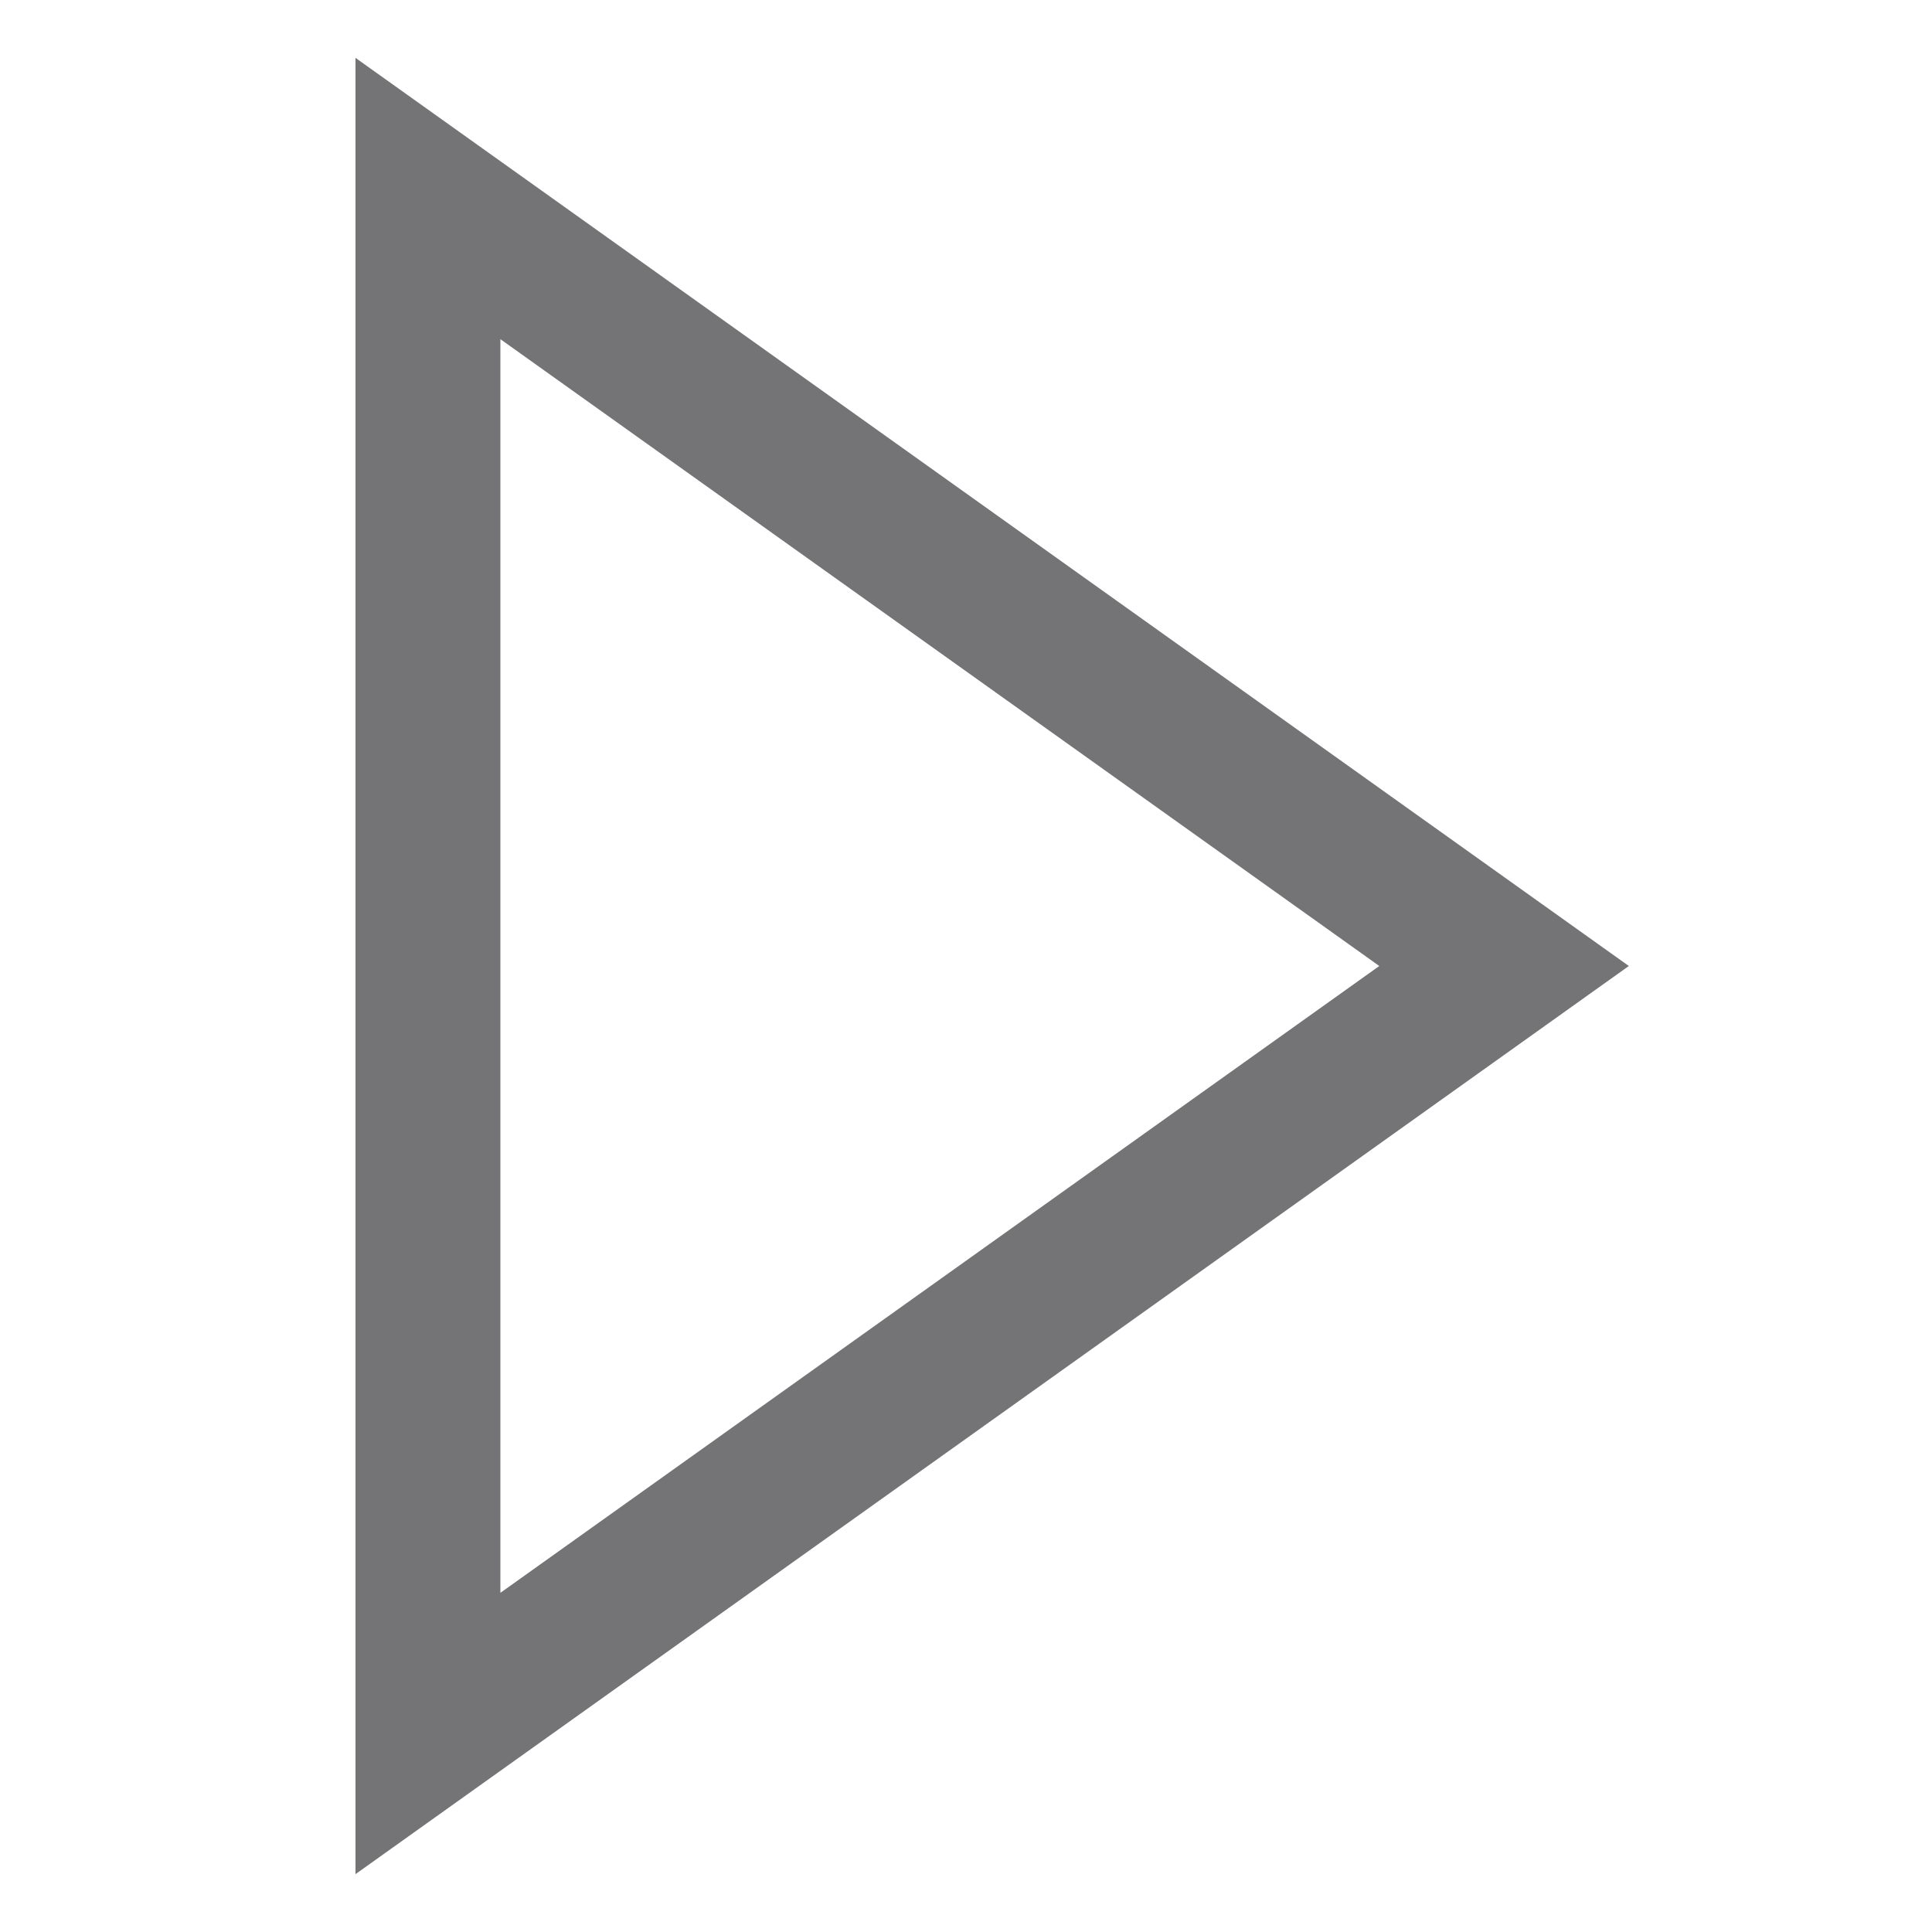
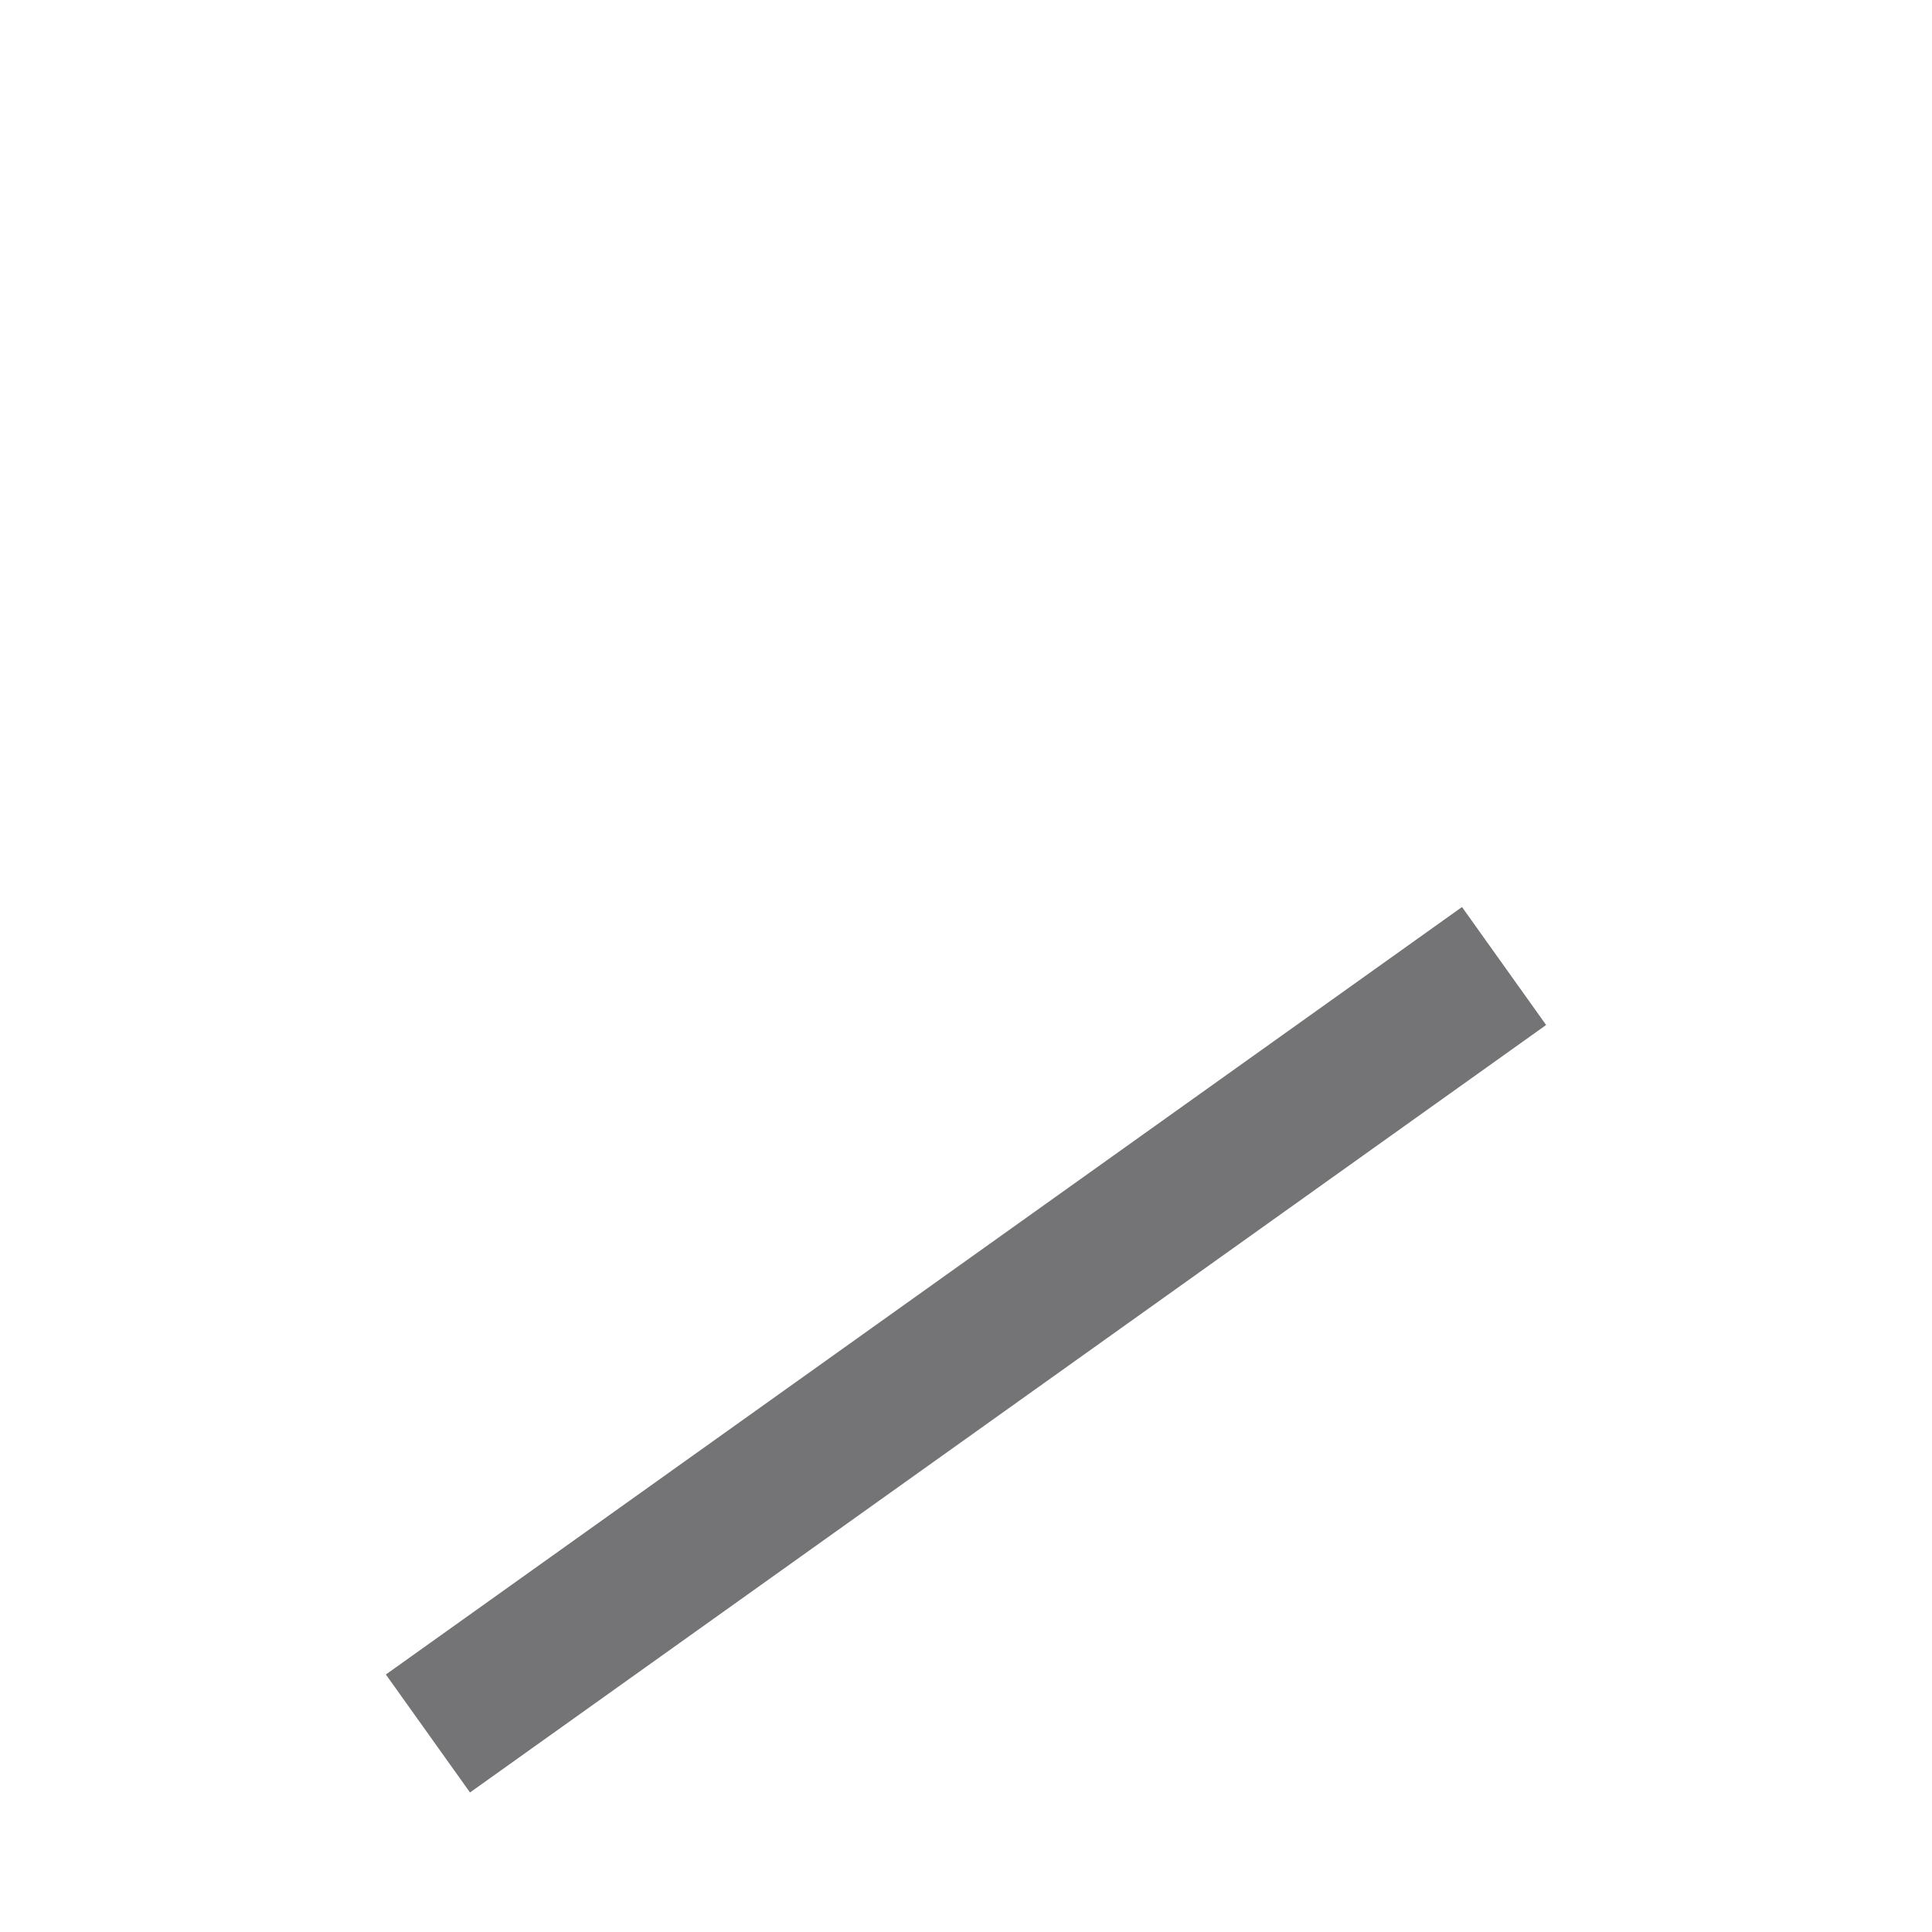
<svg xmlns="http://www.w3.org/2000/svg" id="Layer_1" data-name="Layer 1" width="40" height="40" viewBox="0 0 40 40">
  <defs>
    <style>.cls-1{fill:none;stroke:#747476;stroke-miterlimit:10;stroke-width:3px}</style>
  </defs>
  <title>icon-play</title>
-   <path class="cls-1" d="M31.14 20L8.86 35.89V4.11L31.14 20z" />
+   <path class="cls-1" d="M31.14 20L8.86 35.89L31.14 20z" />
</svg>